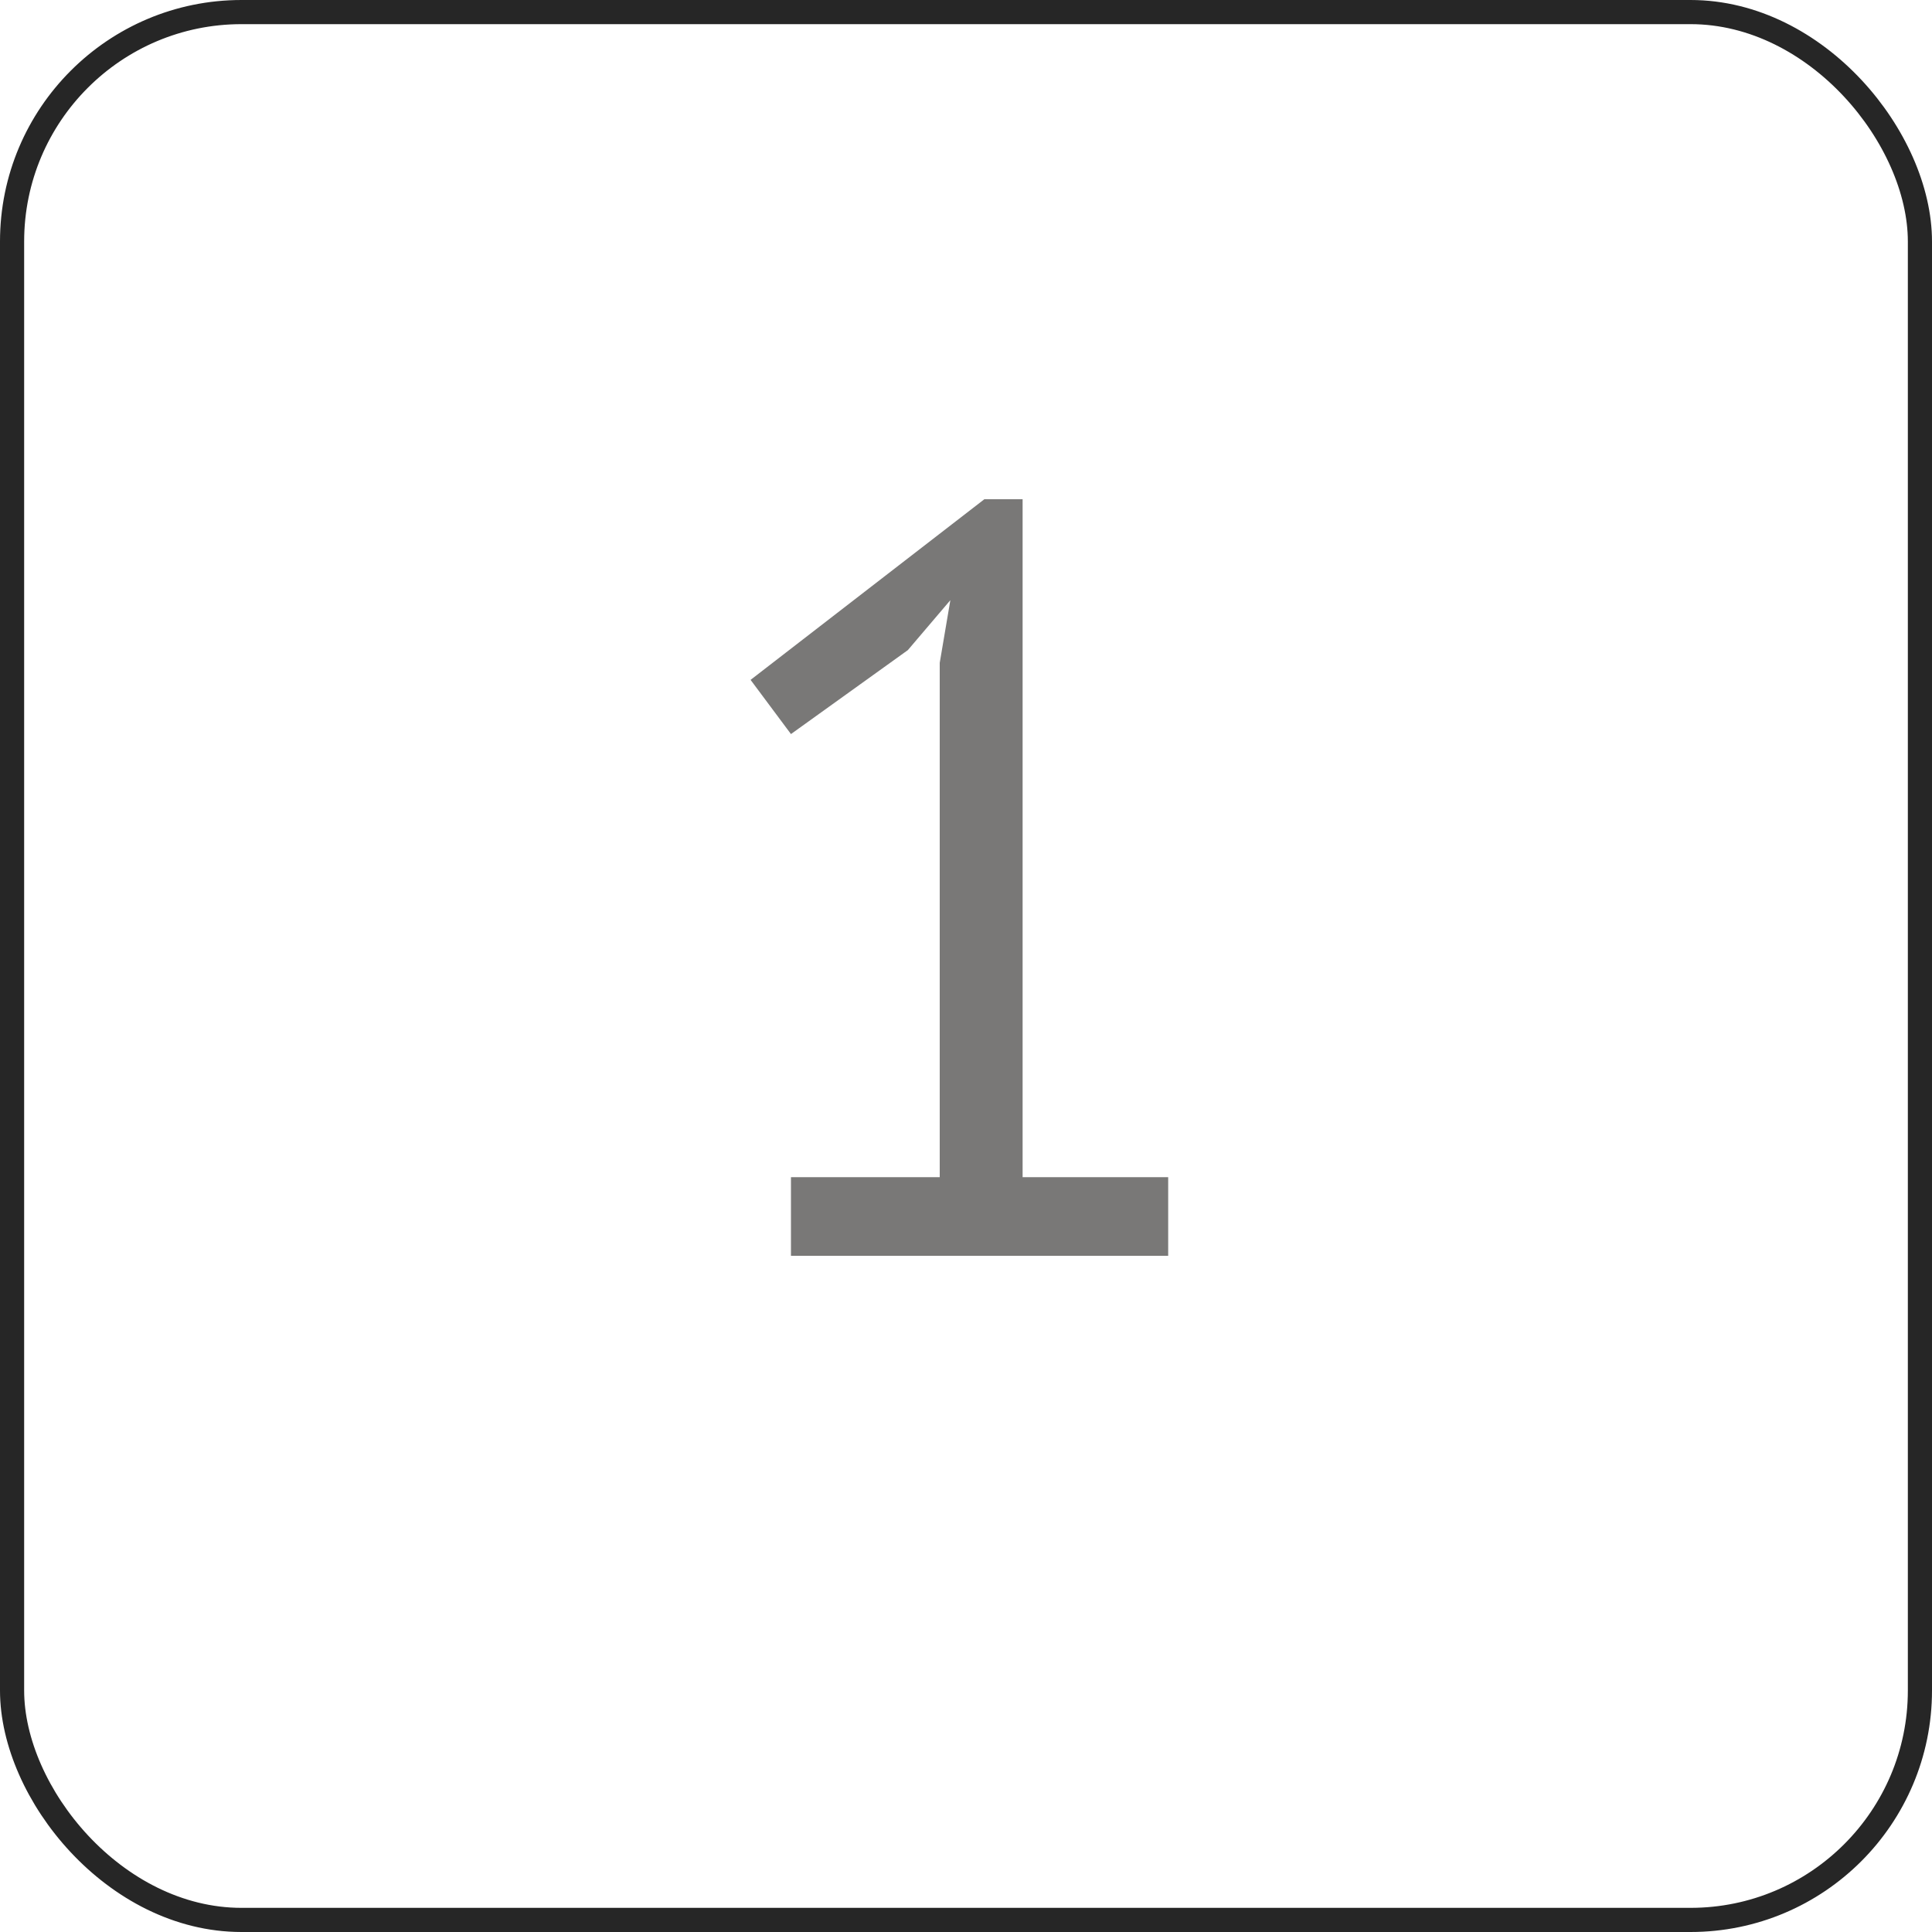
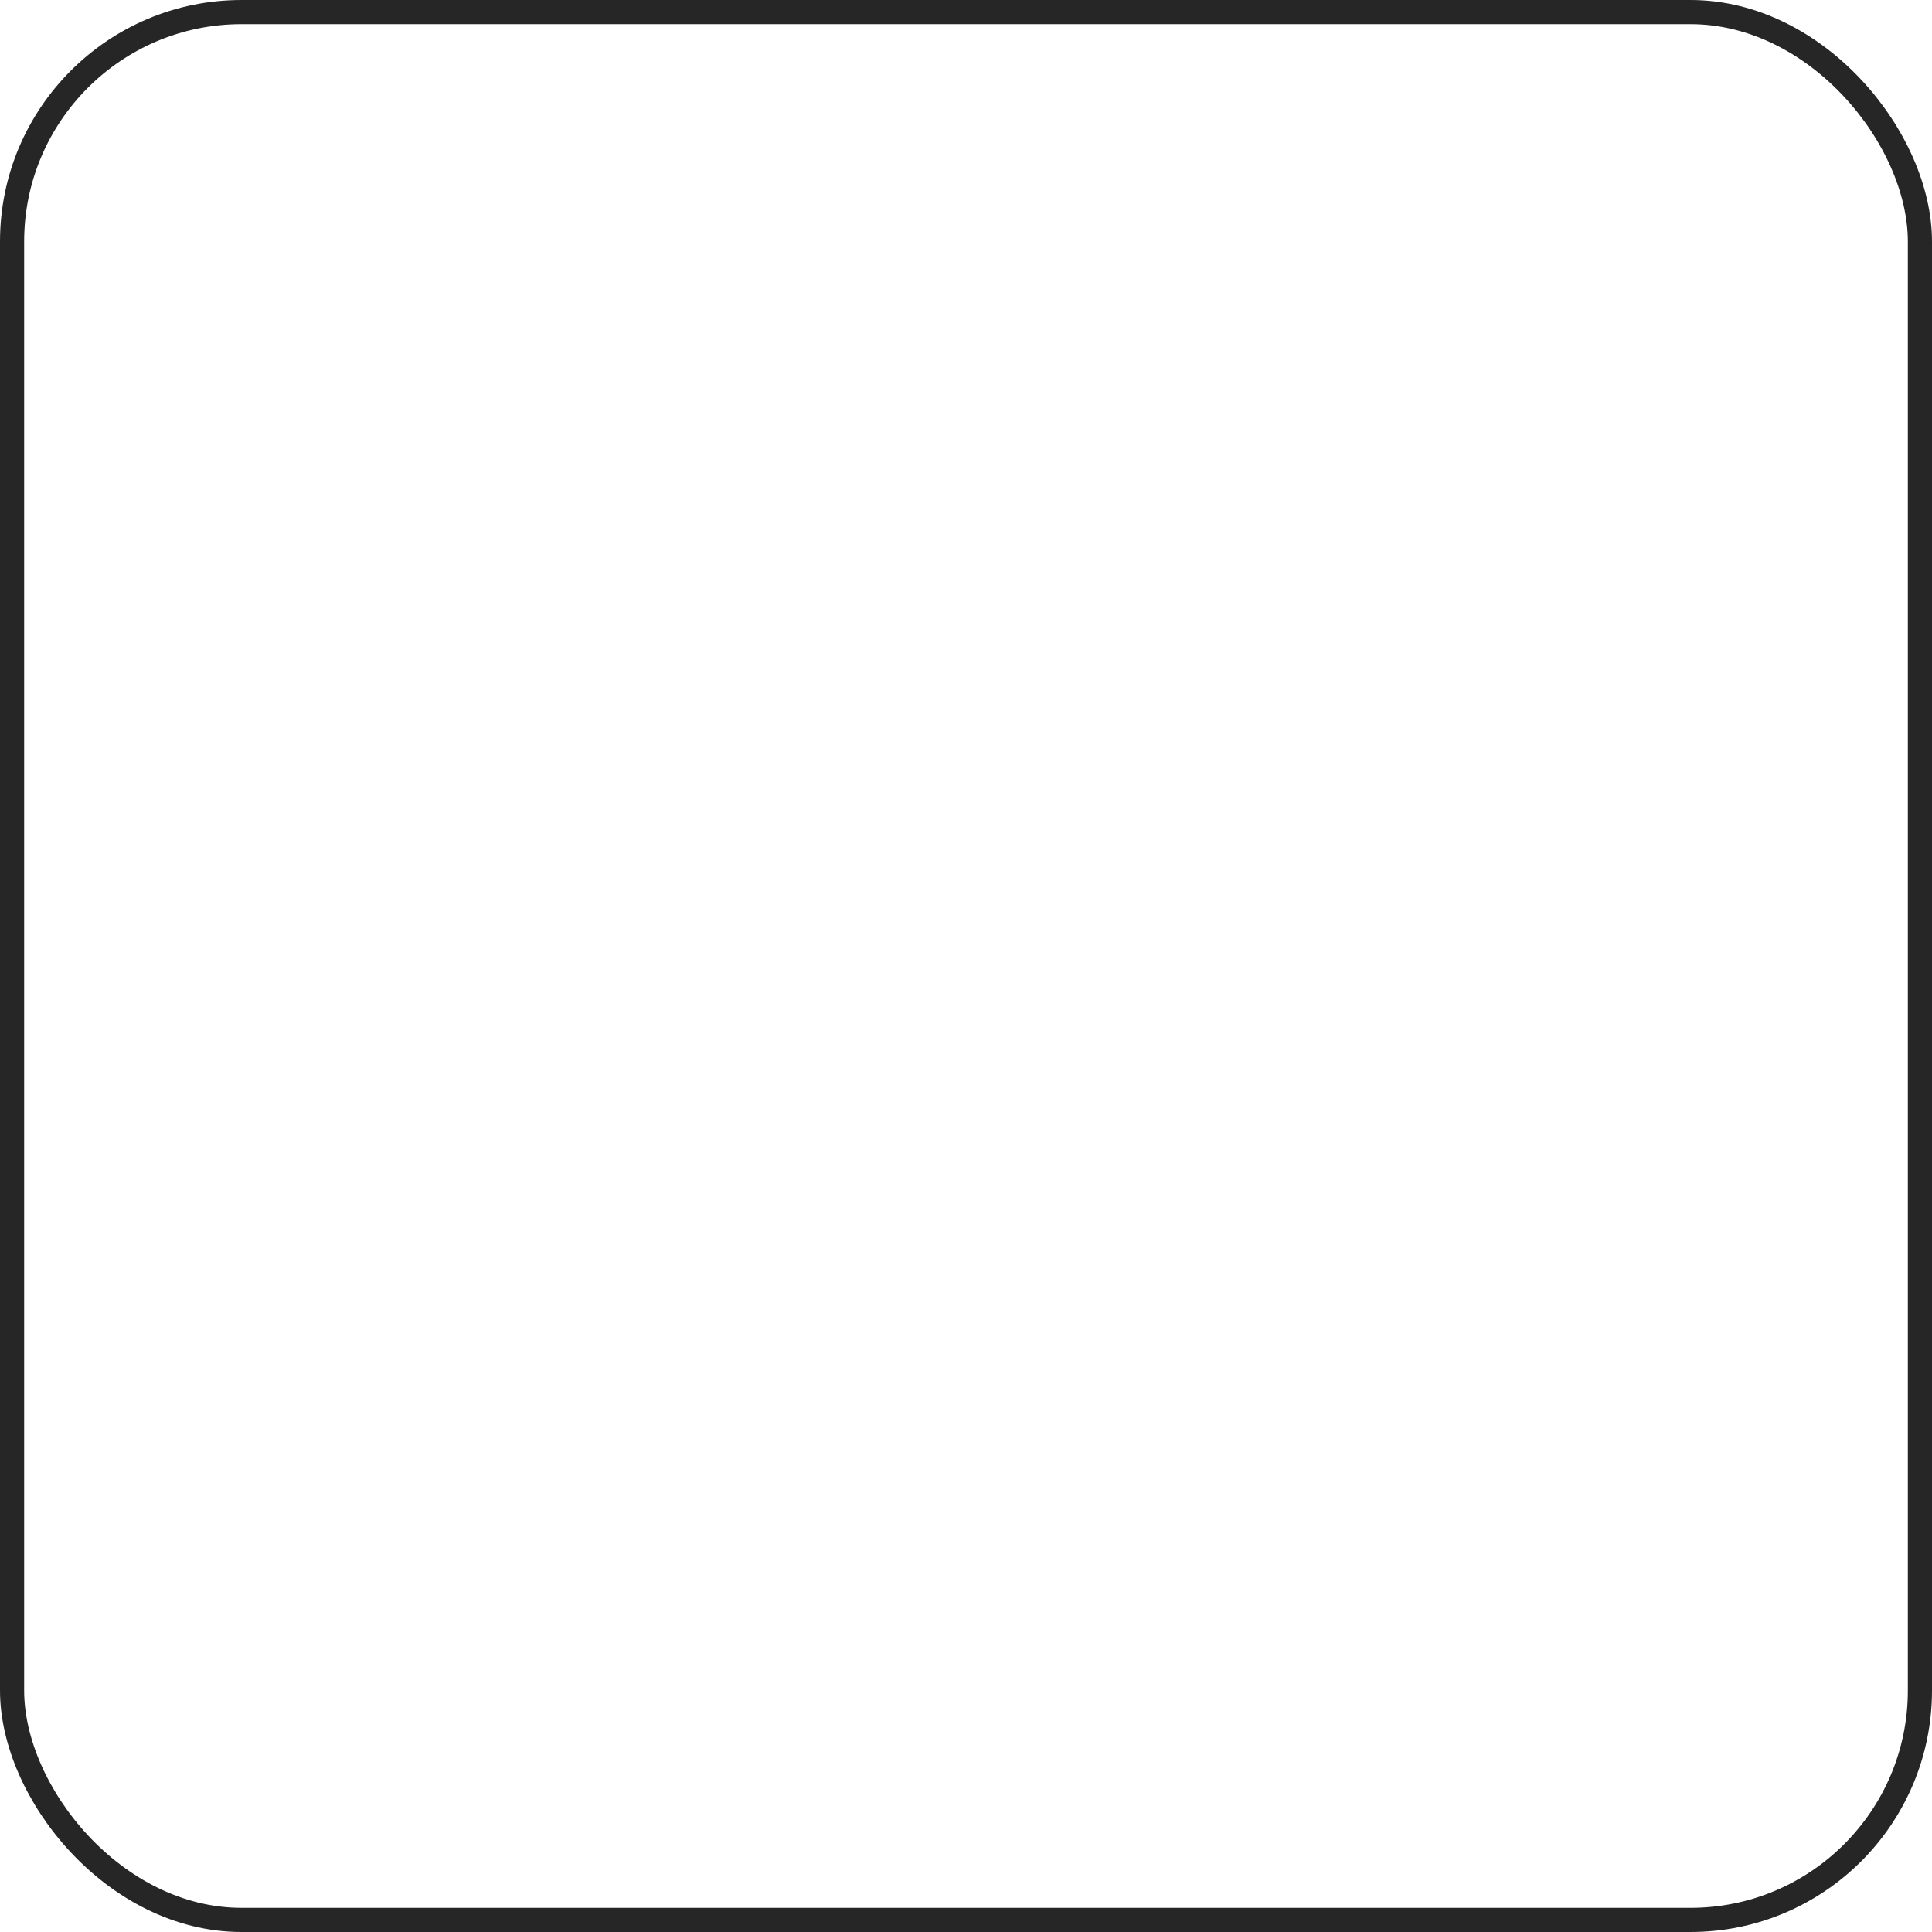
<svg xmlns="http://www.w3.org/2000/svg" width="40" height="40" viewBox="0 0 40 40" fill="none">
  <rect x="0.25" y="0.25" width="39.5" height="39.5" rx="4.75" stroke="#262626" stroke-width="0.5" />
-   <path d="M16.376 24.372H19.456V13.724L19.676 12.426L18.796 13.46L16.376 15.198L15.54 14.076L20.38 10.336H21.172V24.372H24.186V26H16.376V24.372Z" fill="#797877" />
</svg>